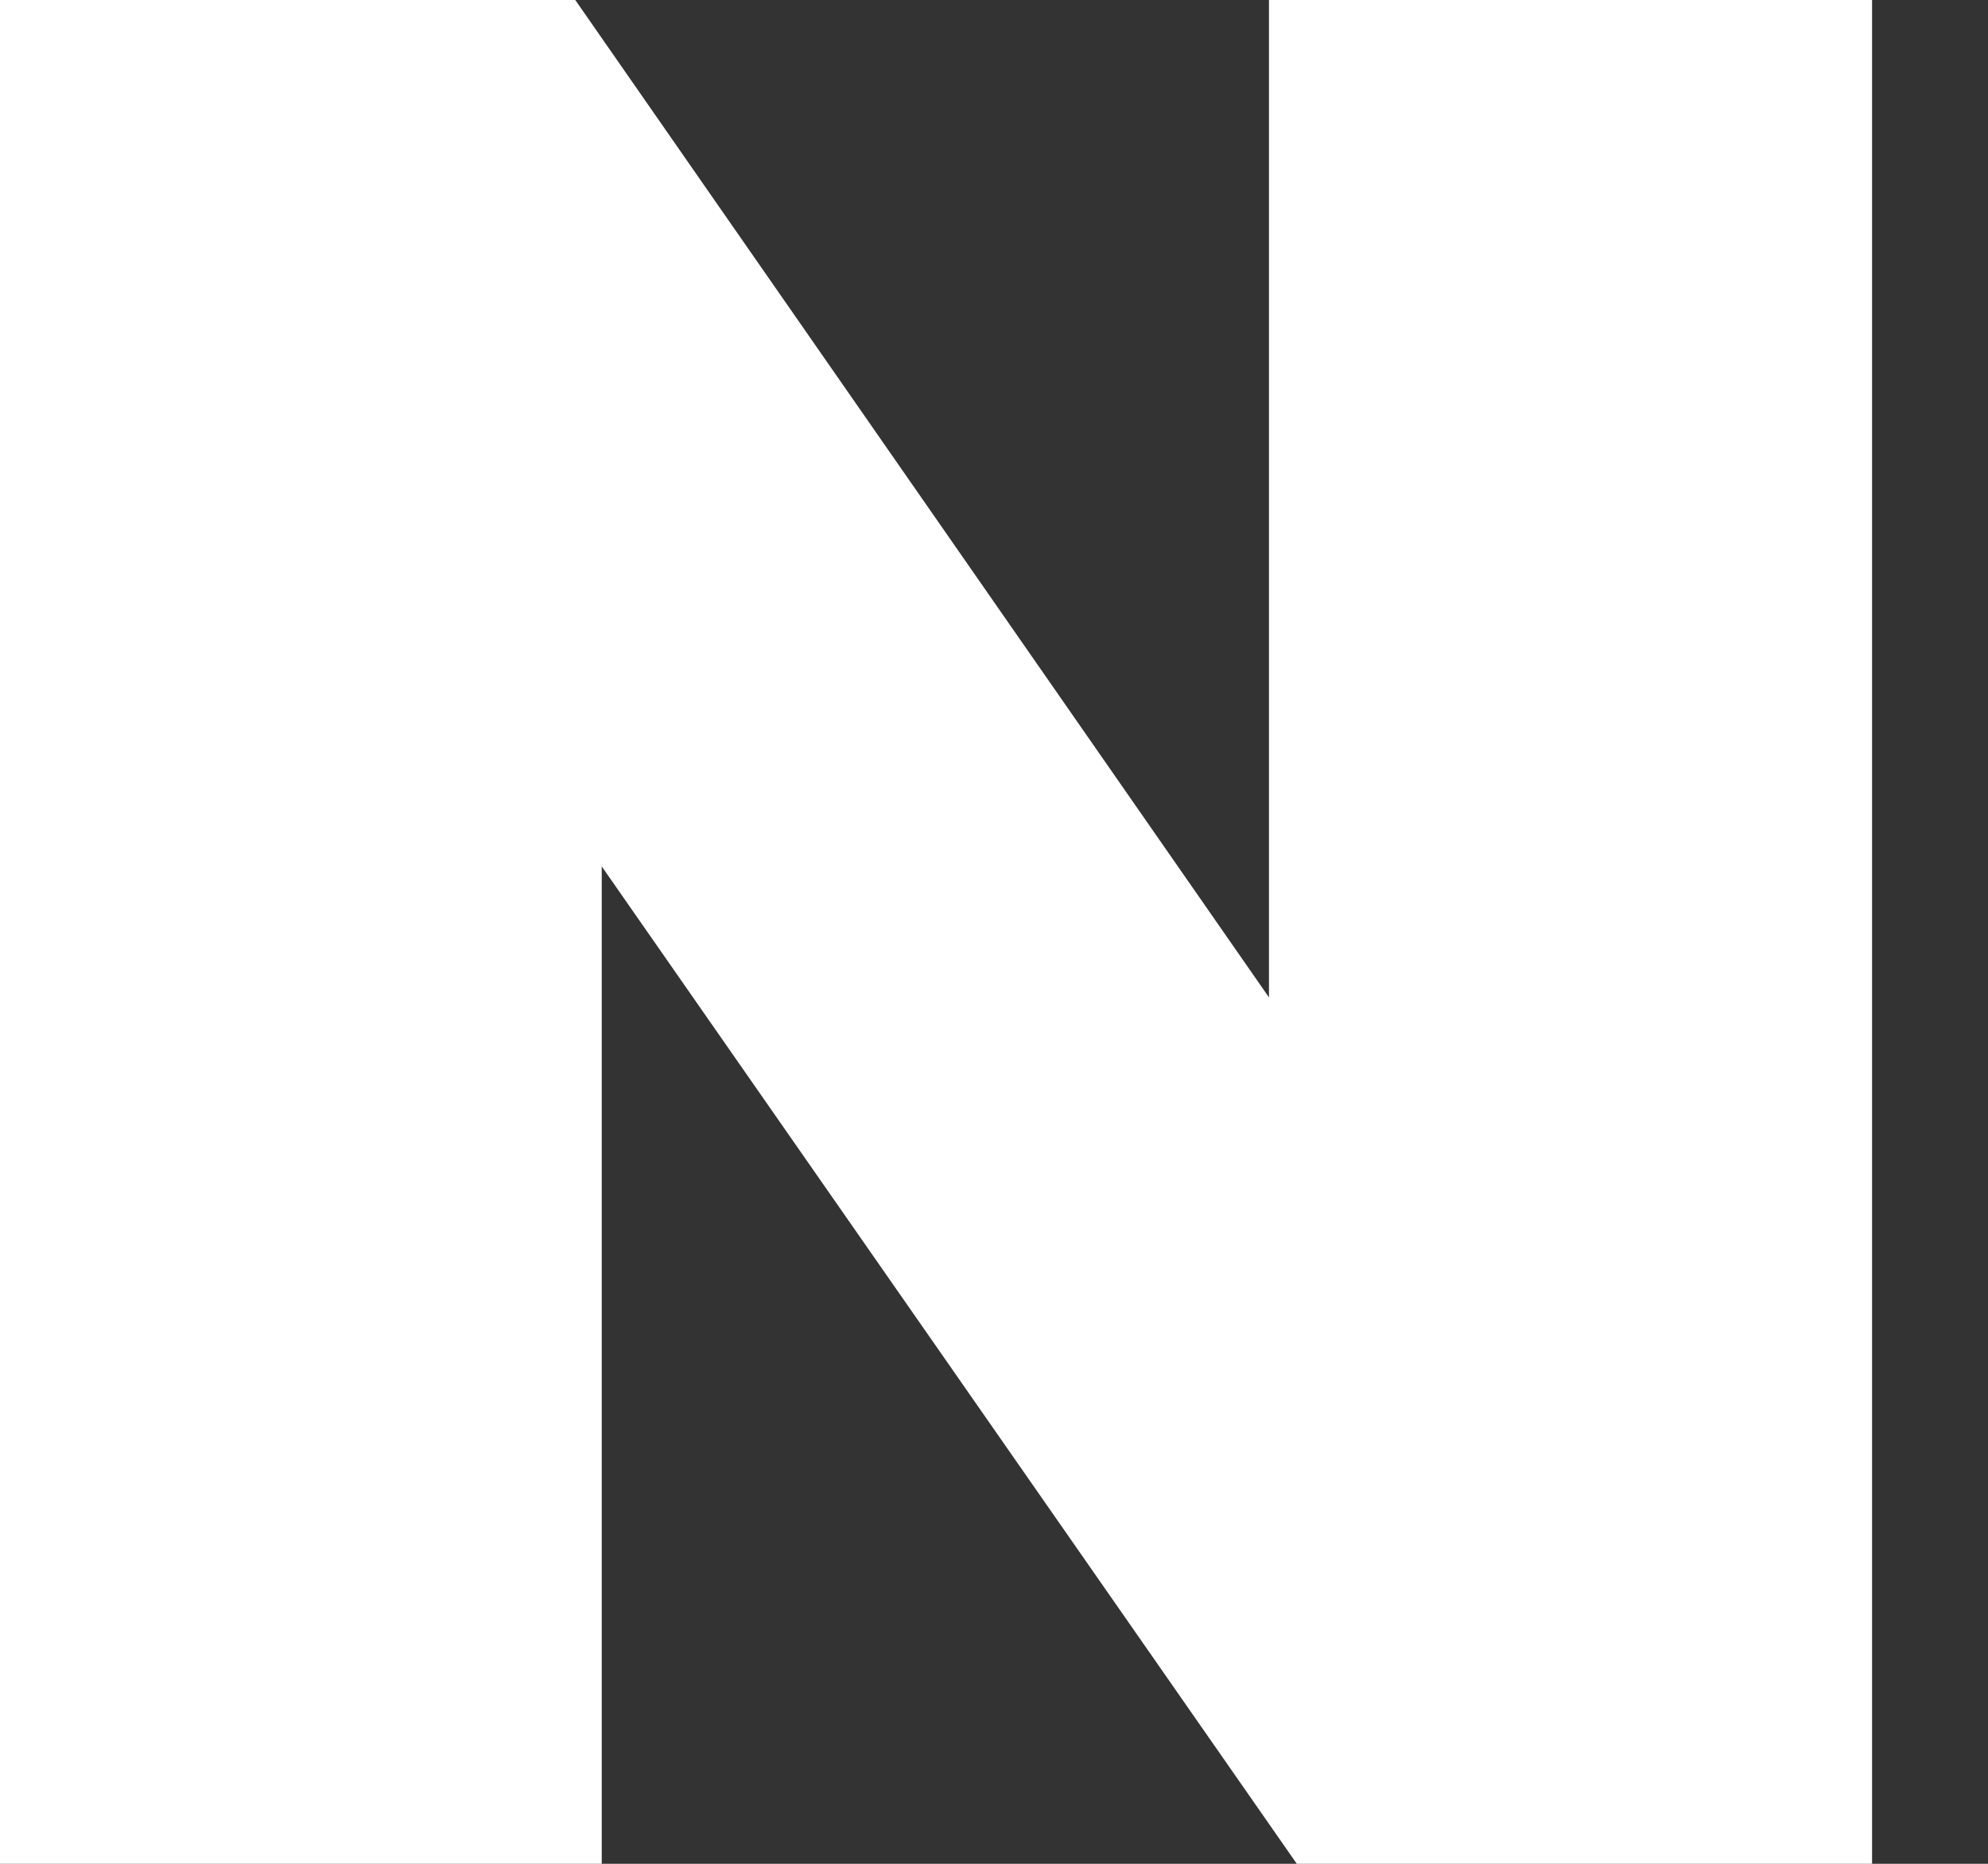
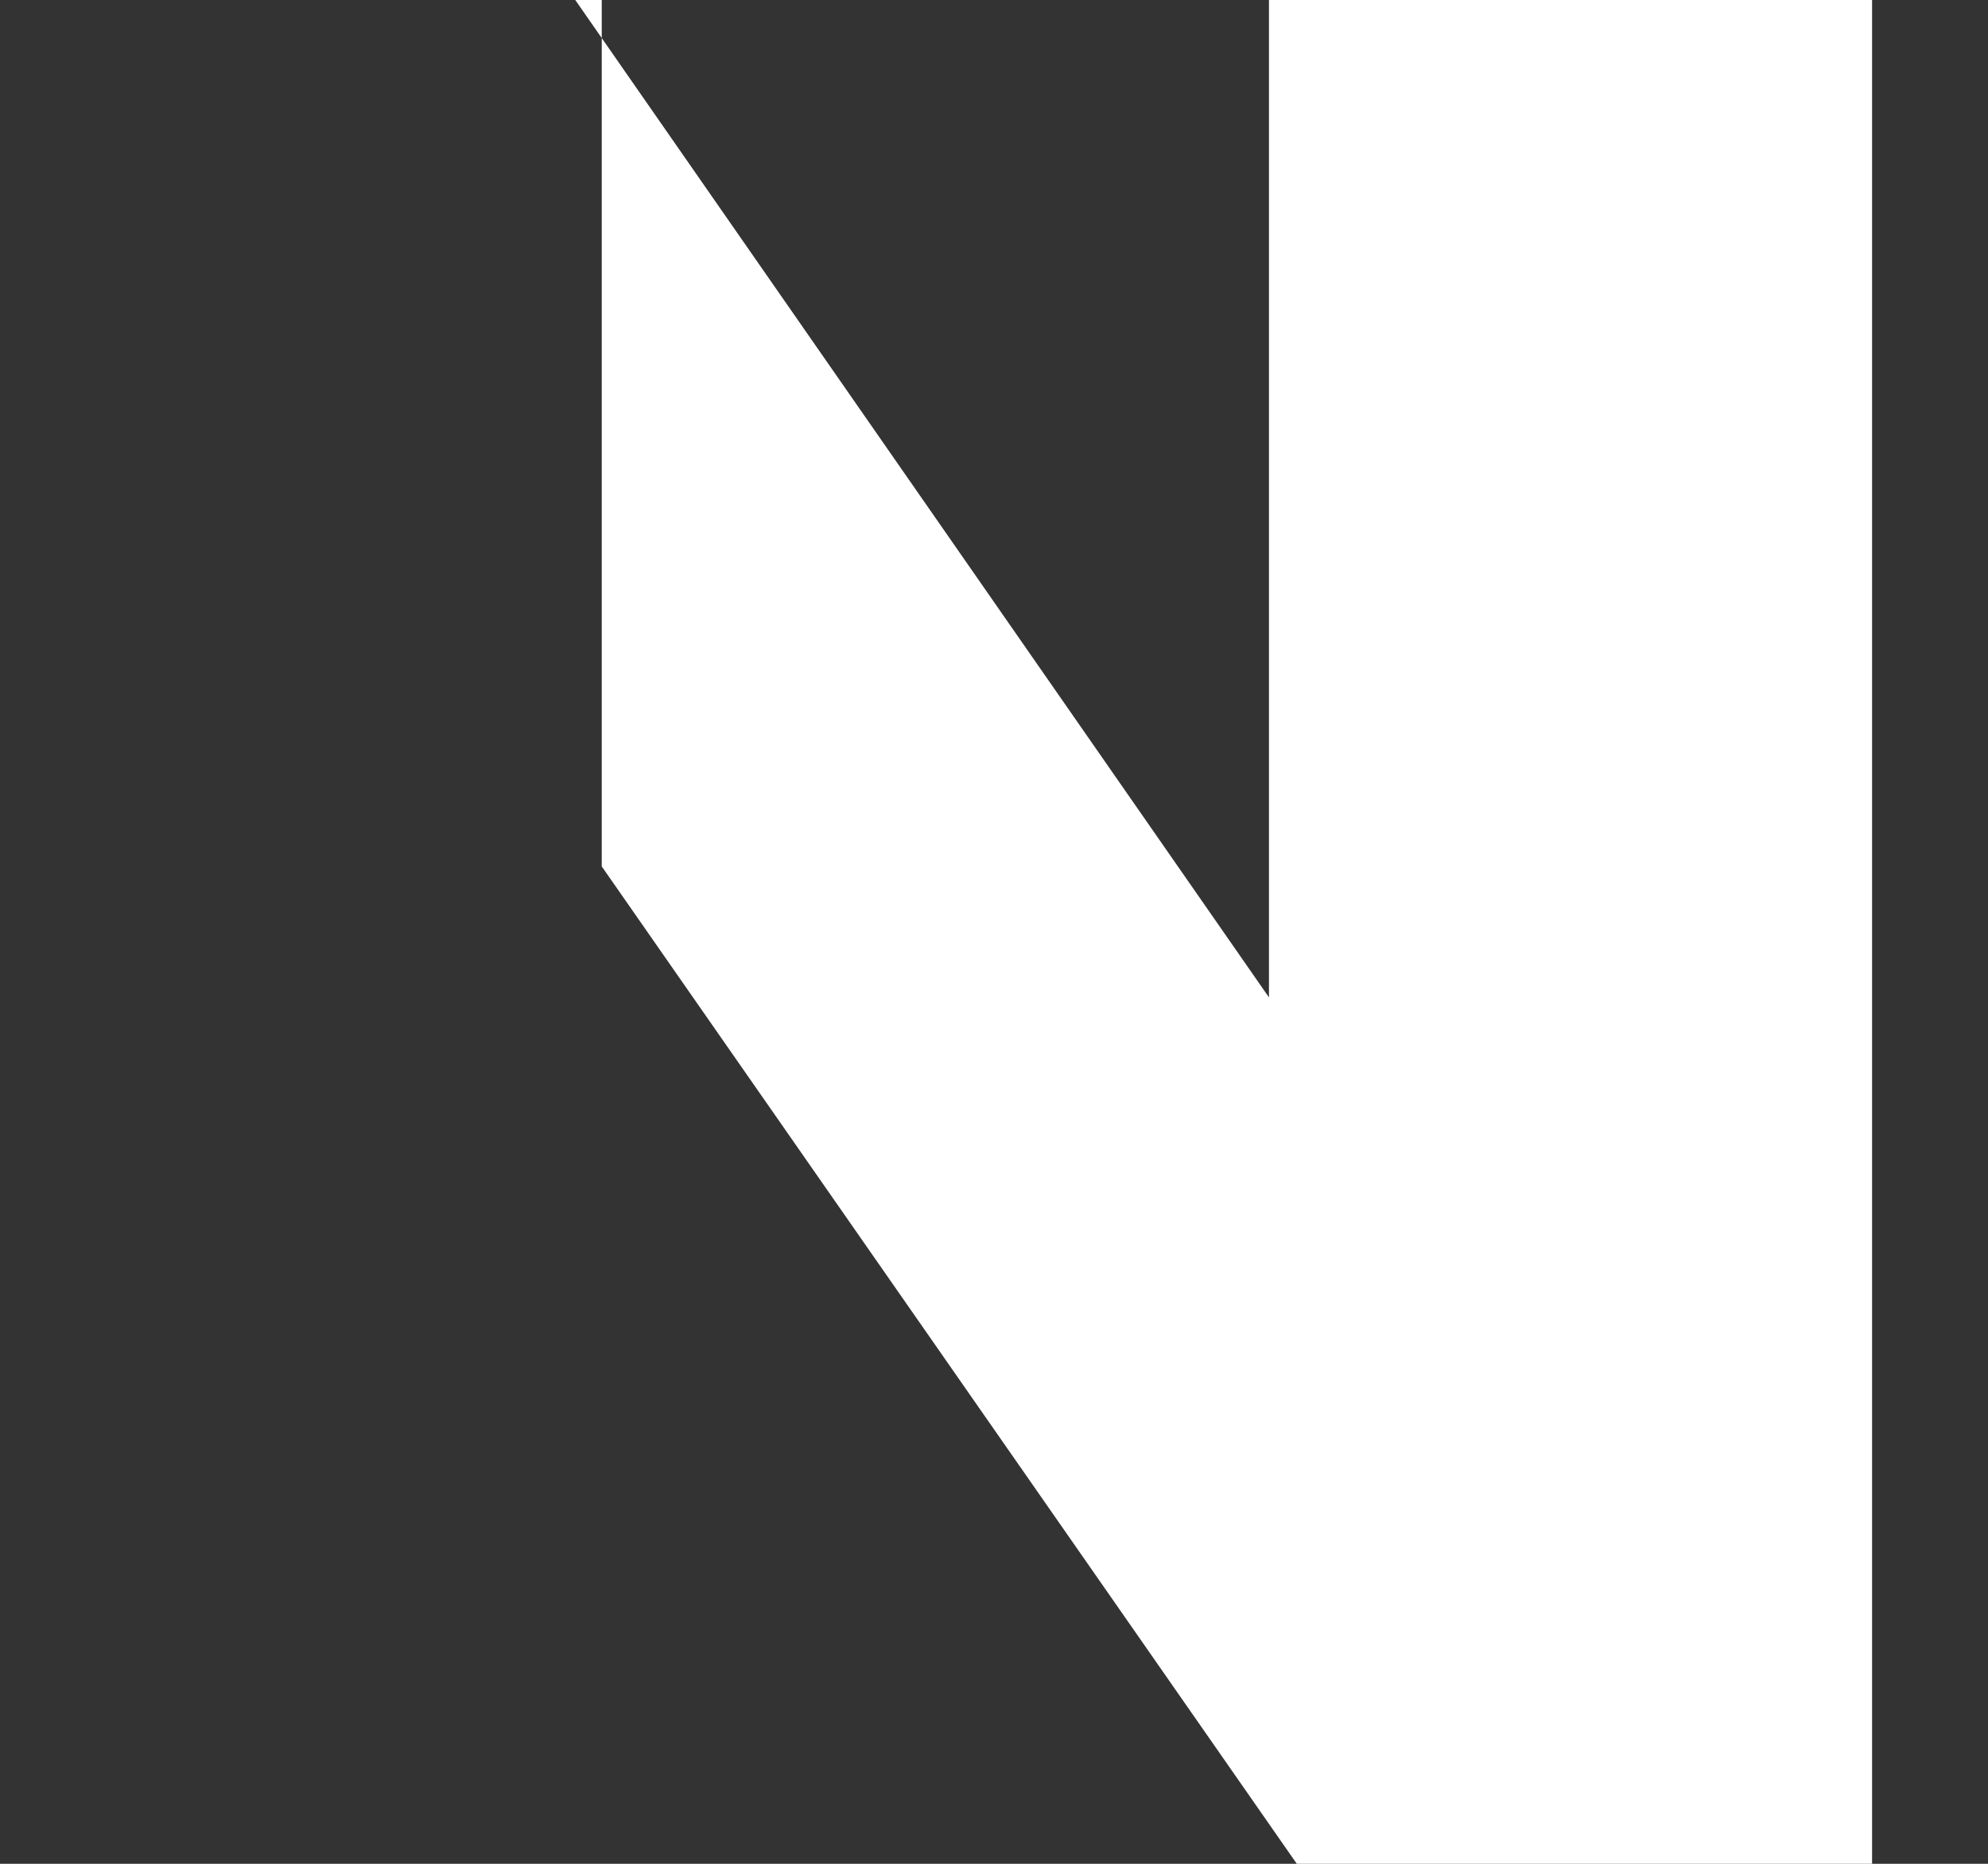
<svg xmlns="http://www.w3.org/2000/svg" width="16" height="15" viewBox="0 0 16 15" fill="none">
  <rect x="0" y="0" width="16" height="15" fill="#333333" stroke="none" />
-   <path d="M10.213 8.027L4.63 0H0V15H4.843V6.973L10.437 15H15.067V0H10.213V8.027Z" fill="white" />
+   <path d="M10.213 8.027L4.63 0H0H4.843V6.973L10.437 15H15.067V0H10.213V8.027Z" fill="white" />
</svg>